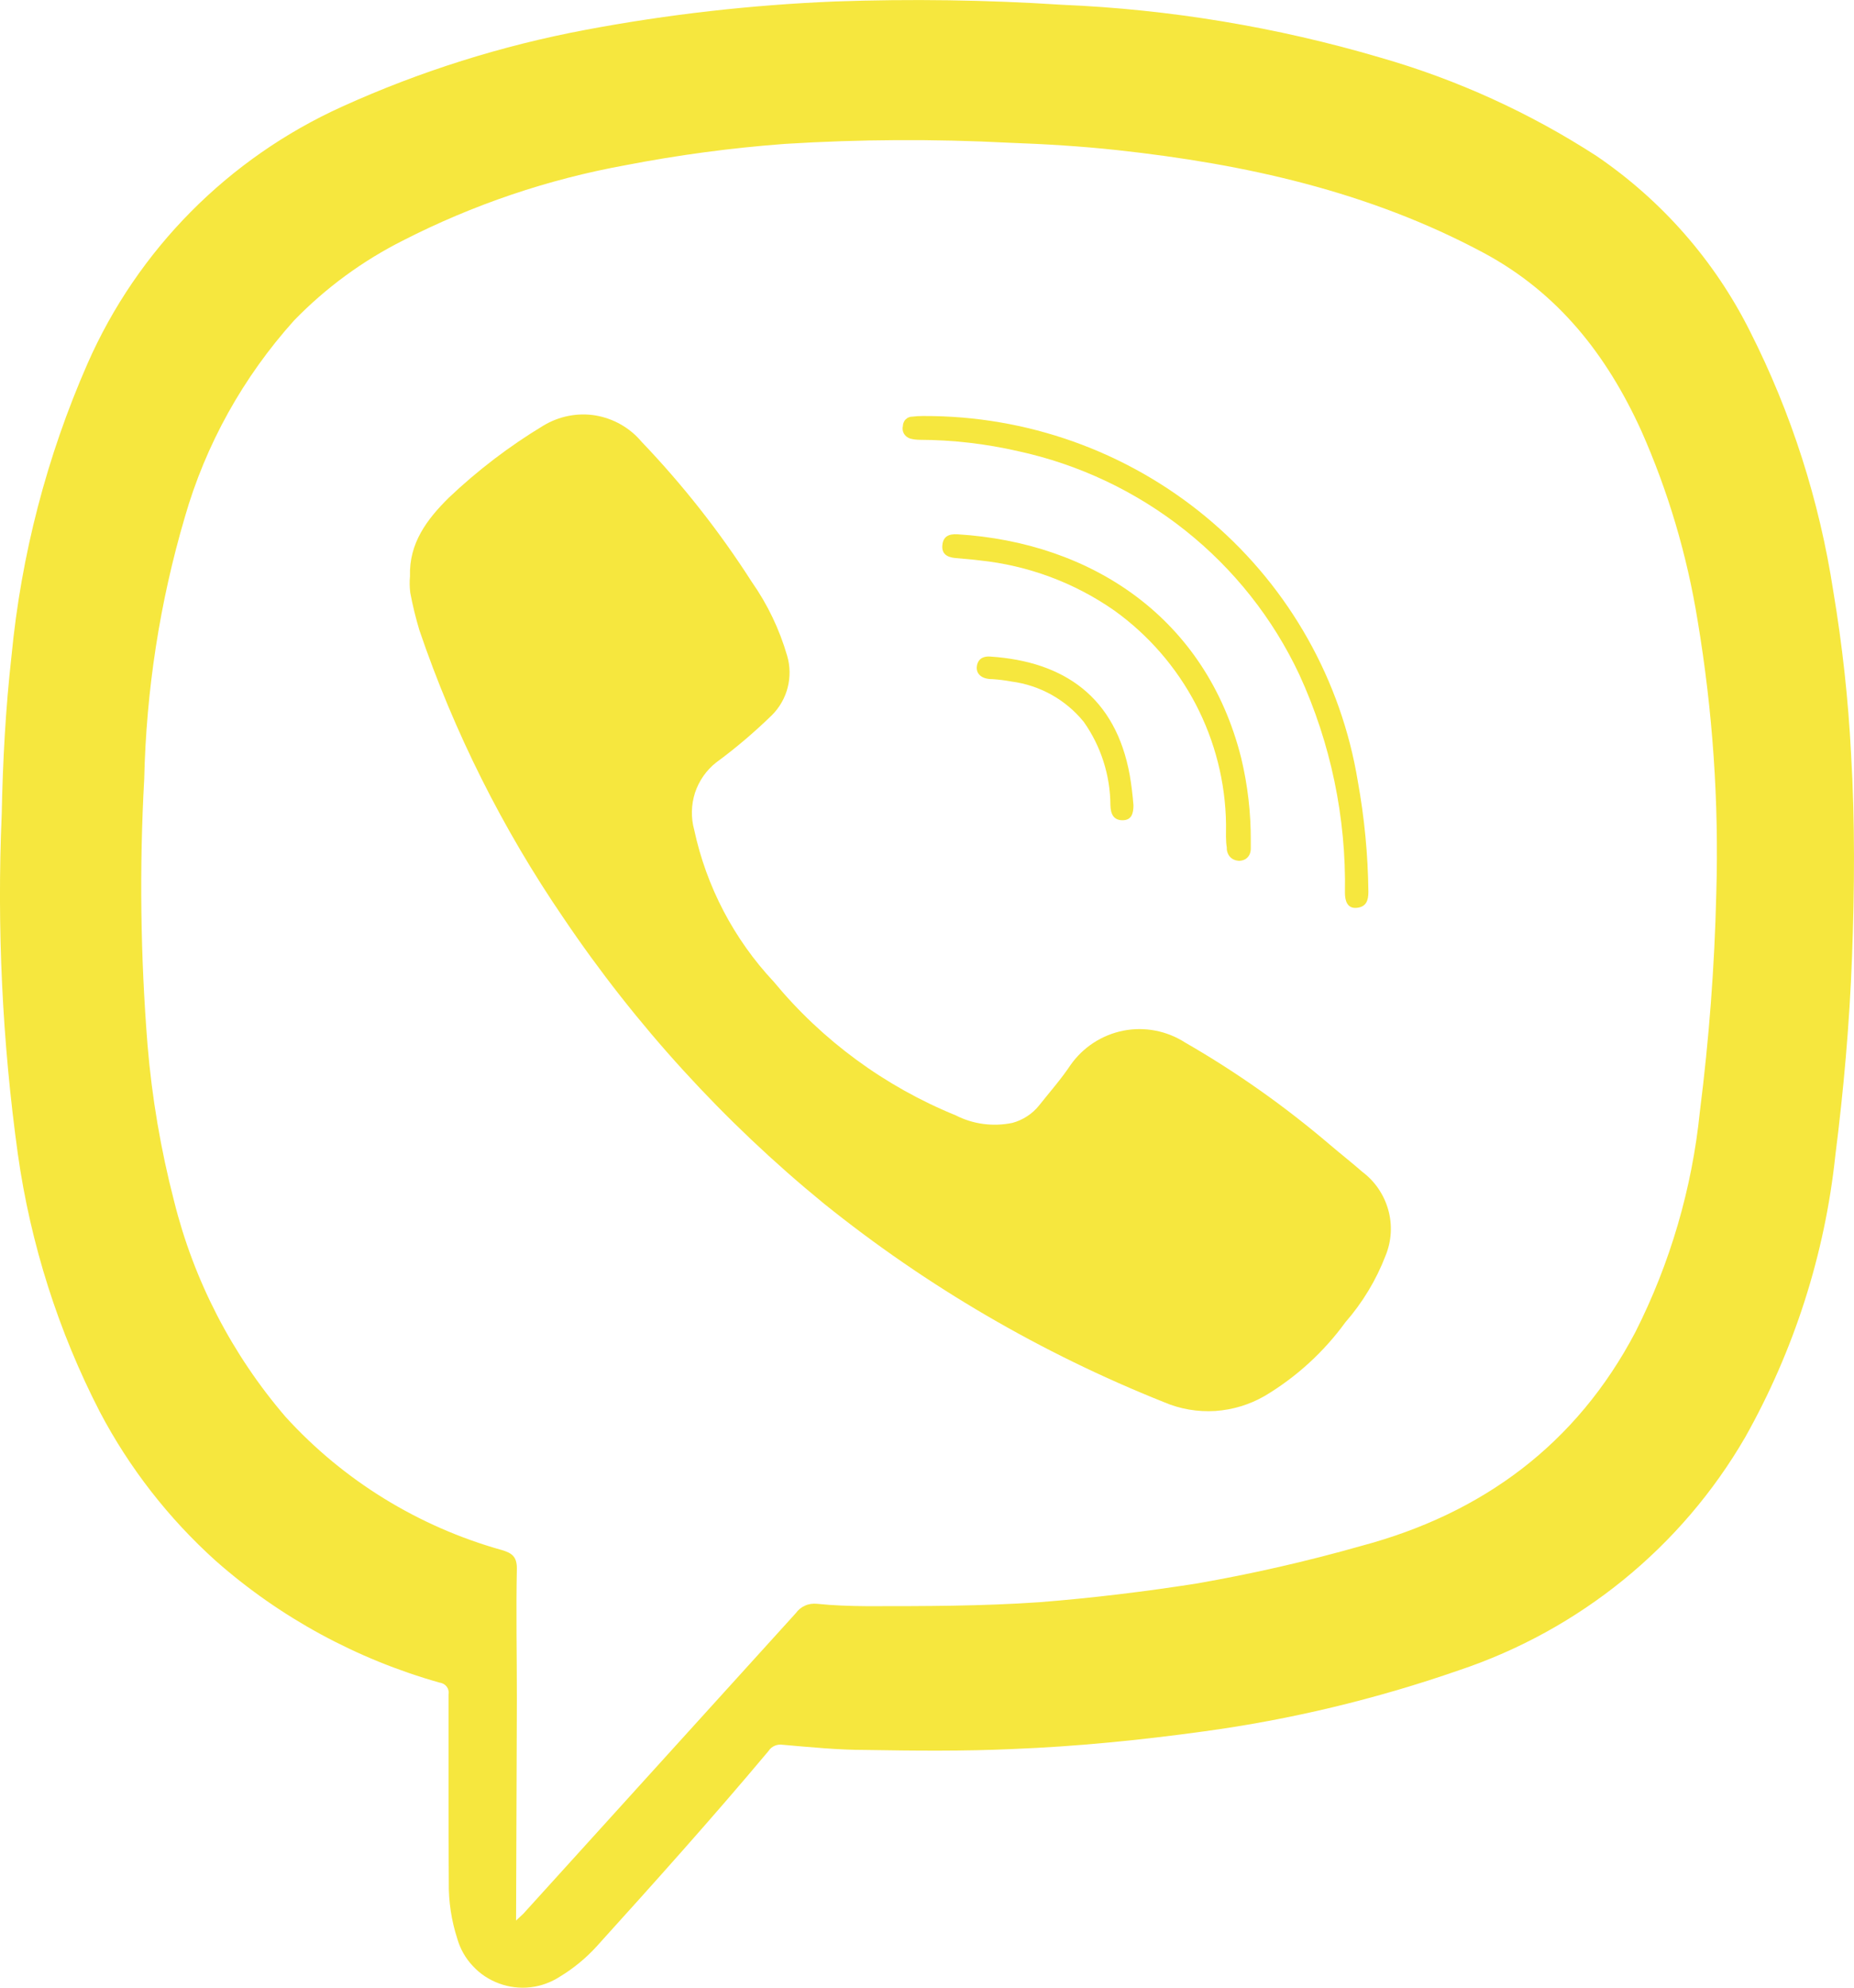
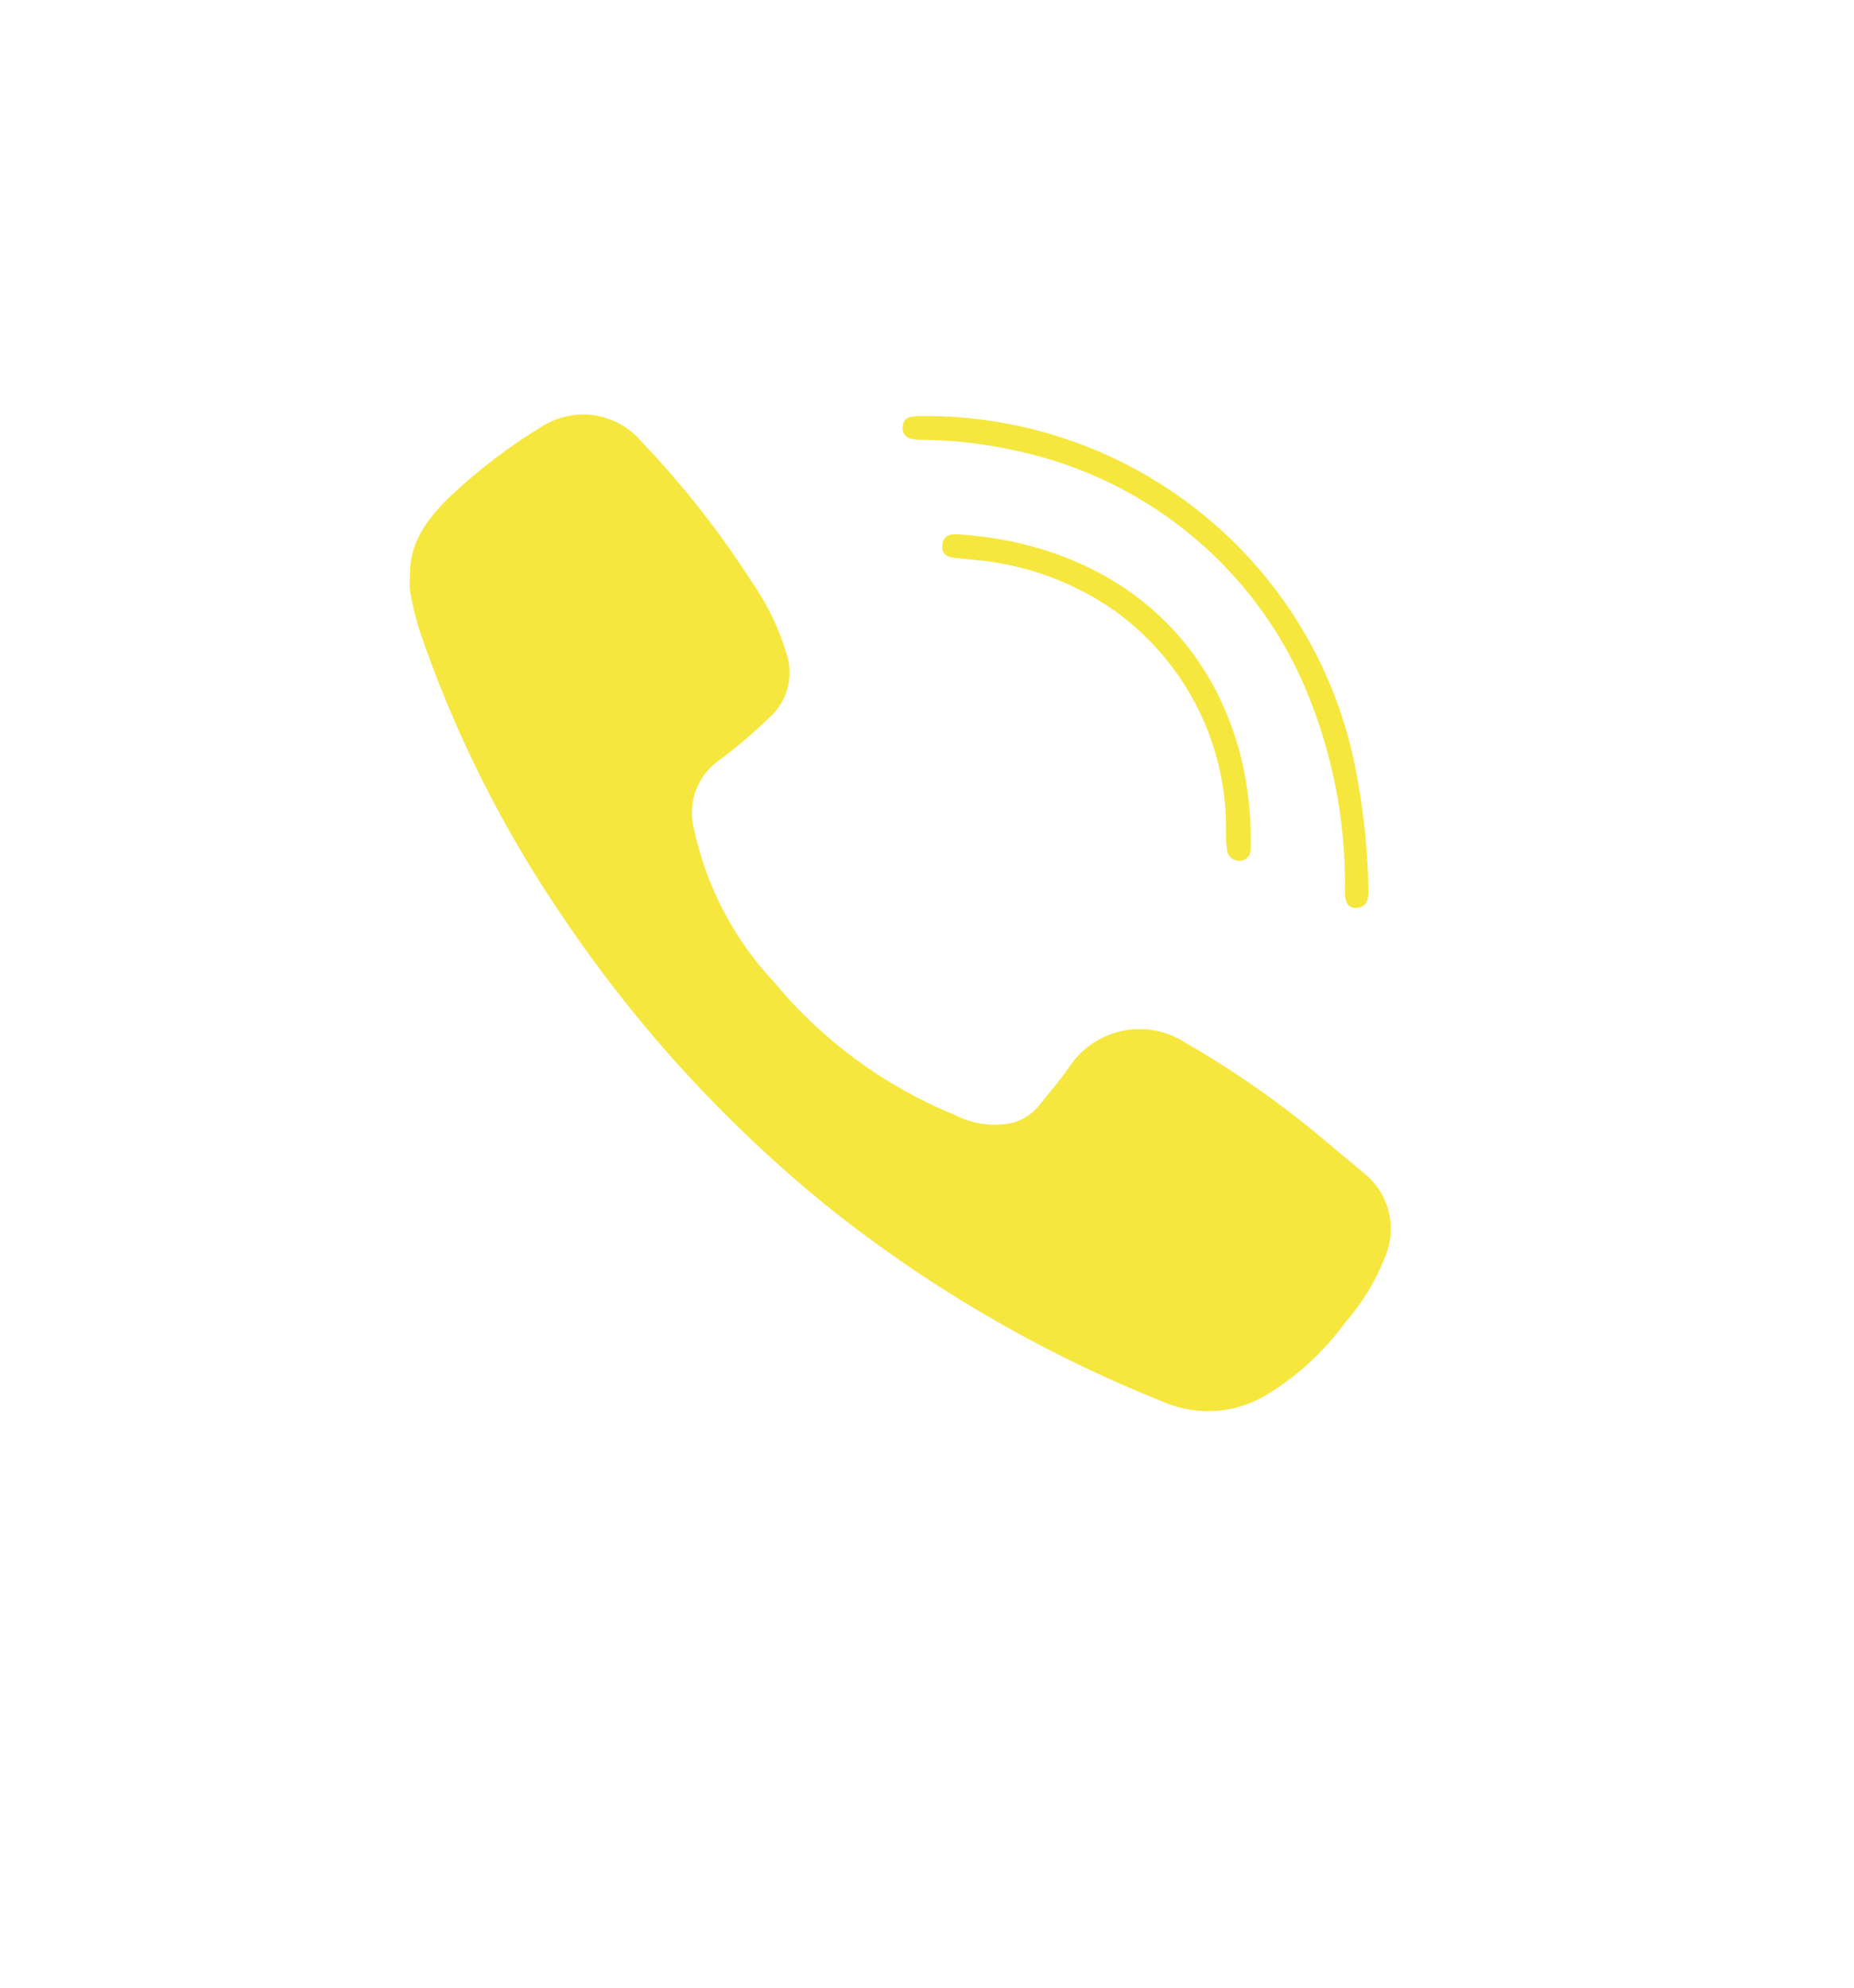
<svg xmlns="http://www.w3.org/2000/svg" width="14" height="15" viewBox="0 0 14 15" fill="none">
-   <path d="M3.387 13.54C3.387 13.289 3.387 13.038 3.387 12.787C3.389 12.777 3.389 12.766 3.386 12.756C3.384 12.746 3.379 12.736 3.373 12.728C3.367 12.72 3.359 12.713 3.35 12.708C3.34 12.703 3.33 12.699 3.32 12.698C2.693 12.521 2.114 12.207 1.627 11.777C1.272 11.457 0.976 11.077 0.754 10.655C0.44 10.046 0.231 9.388 0.135 8.711C0.017 7.86 -0.024 7.001 0.013 6.144C0.021 5.744 0.042 5.349 0.087 4.949C0.16 4.189 0.353 3.446 0.66 2.746C1.038 1.885 1.724 1.193 2.585 0.804C3.172 0.538 3.789 0.344 4.423 0.225C5.045 0.108 5.675 0.037 6.308 0.011C6.878 -0.009 7.448 -0.001 8.018 0.036C8.832 0.07 9.64 0.204 10.421 0.434C11.001 0.6 11.552 0.851 12.057 1.178C12.549 1.513 12.947 1.967 13.213 2.497C13.527 3.116 13.739 3.779 13.844 4.464C13.912 4.87 13.957 5.28 13.978 5.692C14.008 6.202 14.004 6.714 13.985 7.222C13.966 7.729 13.922 8.222 13.859 8.72C13.78 9.466 13.548 10.189 13.179 10.845C12.699 11.674 11.929 12.3 11.016 12.605C10.391 12.822 9.746 12.977 9.09 13.066C8.611 13.132 8.13 13.18 7.647 13.199C7.277 13.216 6.907 13.212 6.538 13.206C6.328 13.206 6.12 13.185 5.911 13.167C5.891 13.164 5.87 13.166 5.851 13.174C5.832 13.182 5.815 13.195 5.804 13.213C5.383 13.715 4.945 14.203 4.505 14.689C4.424 14.778 4.331 14.854 4.229 14.916C4.161 14.96 4.085 14.988 4.005 14.997C3.924 15.006 3.843 14.996 3.768 14.968C3.692 14.94 3.624 14.895 3.57 14.836C3.515 14.778 3.475 14.707 3.453 14.63C3.409 14.494 3.387 14.351 3.389 14.208C3.387 13.983 3.387 13.761 3.387 13.54ZM3.897 14.493L3.951 14.443L4.906 13.39C5.274 12.985 5.642 12.579 6.009 12.174C6.027 12.149 6.051 12.129 6.079 12.117C6.107 12.104 6.138 12.1 6.169 12.103C6.294 12.116 6.419 12.12 6.545 12.121C6.979 12.121 7.414 12.121 7.849 12.091C8.244 12.06 8.638 12.012 9.03 11.951C9.451 11.878 9.868 11.783 10.28 11.666C11.195 11.422 11.904 10.899 12.349 10.053C12.612 9.533 12.777 8.969 12.836 8.39C12.905 7.845 12.947 7.296 12.96 6.746C12.981 6.055 12.933 5.364 12.819 4.682C12.739 4.188 12.596 3.706 12.393 3.249C12.134 2.681 11.768 2.211 11.203 1.908C10.338 1.445 9.402 1.238 8.437 1.133C8.163 1.103 7.889 1.087 7.615 1.077C7.052 1.048 6.489 1.051 5.926 1.086C5.522 1.116 5.12 1.17 4.722 1.247C4.137 1.353 3.571 1.545 3.043 1.815C2.737 1.969 2.459 2.173 2.221 2.418C1.836 2.846 1.553 3.354 1.395 3.905C1.206 4.547 1.104 5.211 1.089 5.879C1.052 6.548 1.061 7.218 1.114 7.885C1.147 8.282 1.214 8.676 1.314 9.062C1.463 9.663 1.752 10.222 2.157 10.693C2.594 11.173 3.16 11.521 3.788 11.697C3.867 11.72 3.903 11.748 3.903 11.836C3.896 12.163 3.903 12.49 3.903 12.818L3.897 14.493Z" fill="#F6E73E" />
  <path d="M3.096 4.348C3.088 4.099 3.224 3.919 3.389 3.756C3.606 3.55 3.846 3.367 4.103 3.212C4.221 3.141 4.36 3.113 4.496 3.135C4.632 3.158 4.756 3.228 4.844 3.333C5.155 3.658 5.434 4.012 5.676 4.39C5.796 4.561 5.886 4.749 5.944 4.949C5.967 5.027 5.968 5.11 5.948 5.188C5.928 5.267 5.887 5.339 5.829 5.397C5.697 5.525 5.557 5.645 5.408 5.754C5.333 5.813 5.278 5.893 5.248 5.983C5.219 6.074 5.217 6.171 5.242 6.262C5.334 6.691 5.542 7.088 5.843 7.409C6.21 7.853 6.682 8.199 7.217 8.417C7.348 8.484 7.499 8.504 7.644 8.474C7.723 8.453 7.794 8.407 7.845 8.344C7.925 8.243 8.012 8.145 8.084 8.037C8.178 7.903 8.321 7.81 8.482 7.778C8.644 7.746 8.812 7.779 8.95 7.868C9.338 8.091 9.704 8.35 10.044 8.64C10.124 8.708 10.208 8.774 10.288 8.844C10.383 8.915 10.451 9.016 10.483 9.13C10.515 9.244 10.508 9.365 10.463 9.475C10.392 9.66 10.289 9.83 10.159 9.979C9.996 10.203 9.789 10.392 9.551 10.534C9.437 10.6 9.309 10.639 9.177 10.648C9.045 10.656 8.912 10.634 8.791 10.582C7.865 10.213 6.999 9.708 6.223 9.084C5.464 8.464 4.801 7.737 4.254 6.926C3.795 6.255 3.429 5.525 3.167 4.756C3.139 4.663 3.116 4.569 3.098 4.473C3.093 4.432 3.092 4.39 3.096 4.348Z" fill="#F6E73E" />
  <path d="M7.048 3.14C7.823 3.154 8.568 3.437 9.154 3.941C9.739 4.444 10.128 5.136 10.253 5.895C10.303 6.171 10.33 6.45 10.333 6.731C10.333 6.797 10.316 6.844 10.245 6.851C10.174 6.858 10.156 6.798 10.156 6.738C10.166 6.171 10.049 5.608 9.812 5.092C9.613 4.668 9.318 4.295 8.949 4.002C8.581 3.71 8.15 3.505 7.689 3.405C7.445 3.349 7.196 3.32 6.946 3.319C6.922 3.319 6.897 3.316 6.874 3.31C6.854 3.304 6.837 3.291 6.826 3.273C6.816 3.256 6.813 3.235 6.818 3.214C6.818 3.205 6.82 3.196 6.824 3.187C6.828 3.178 6.833 3.17 6.84 3.164C6.847 3.157 6.855 3.152 6.864 3.149C6.873 3.145 6.883 3.144 6.892 3.144C6.944 3.137 6.996 3.14 7.048 3.14Z" fill="#F6E73E" />
  <path d="M9.258 6.22C9.254 5.904 9.175 5.594 9.029 5.314C8.882 5.034 8.672 4.792 8.414 4.607C8.113 4.397 7.763 4.267 7.397 4.229C7.336 4.221 7.274 4.217 7.211 4.211C7.148 4.204 7.11 4.178 7.116 4.114C7.122 4.05 7.162 4.028 7.23 4.032C8.244 4.094 9.108 4.663 9.373 5.722C9.422 5.927 9.446 6.136 9.445 6.346C9.445 6.365 9.445 6.384 9.445 6.403C9.445 6.459 9.409 6.497 9.353 6.496C9.34 6.495 9.328 6.492 9.317 6.487C9.305 6.482 9.295 6.474 9.287 6.465C9.279 6.456 9.273 6.445 9.269 6.433C9.265 6.422 9.263 6.409 9.264 6.397C9.255 6.344 9.258 6.289 9.258 6.22Z" fill="#F6E73E" />
-   <path d="M7.48 4.955C8.037 4.992 8.425 5.262 8.531 5.85C8.544 5.925 8.553 6.001 8.559 6.077C8.559 6.138 8.545 6.19 8.477 6.19C8.41 6.19 8.387 6.145 8.385 6.077C8.384 5.852 8.314 5.632 8.184 5.448C8.048 5.28 7.852 5.171 7.637 5.143C7.589 5.134 7.541 5.128 7.492 5.125C7.412 5.125 7.367 5.085 7.377 5.024C7.388 4.963 7.436 4.951 7.48 4.955Z" fill="#F6E73E" />
</svg>